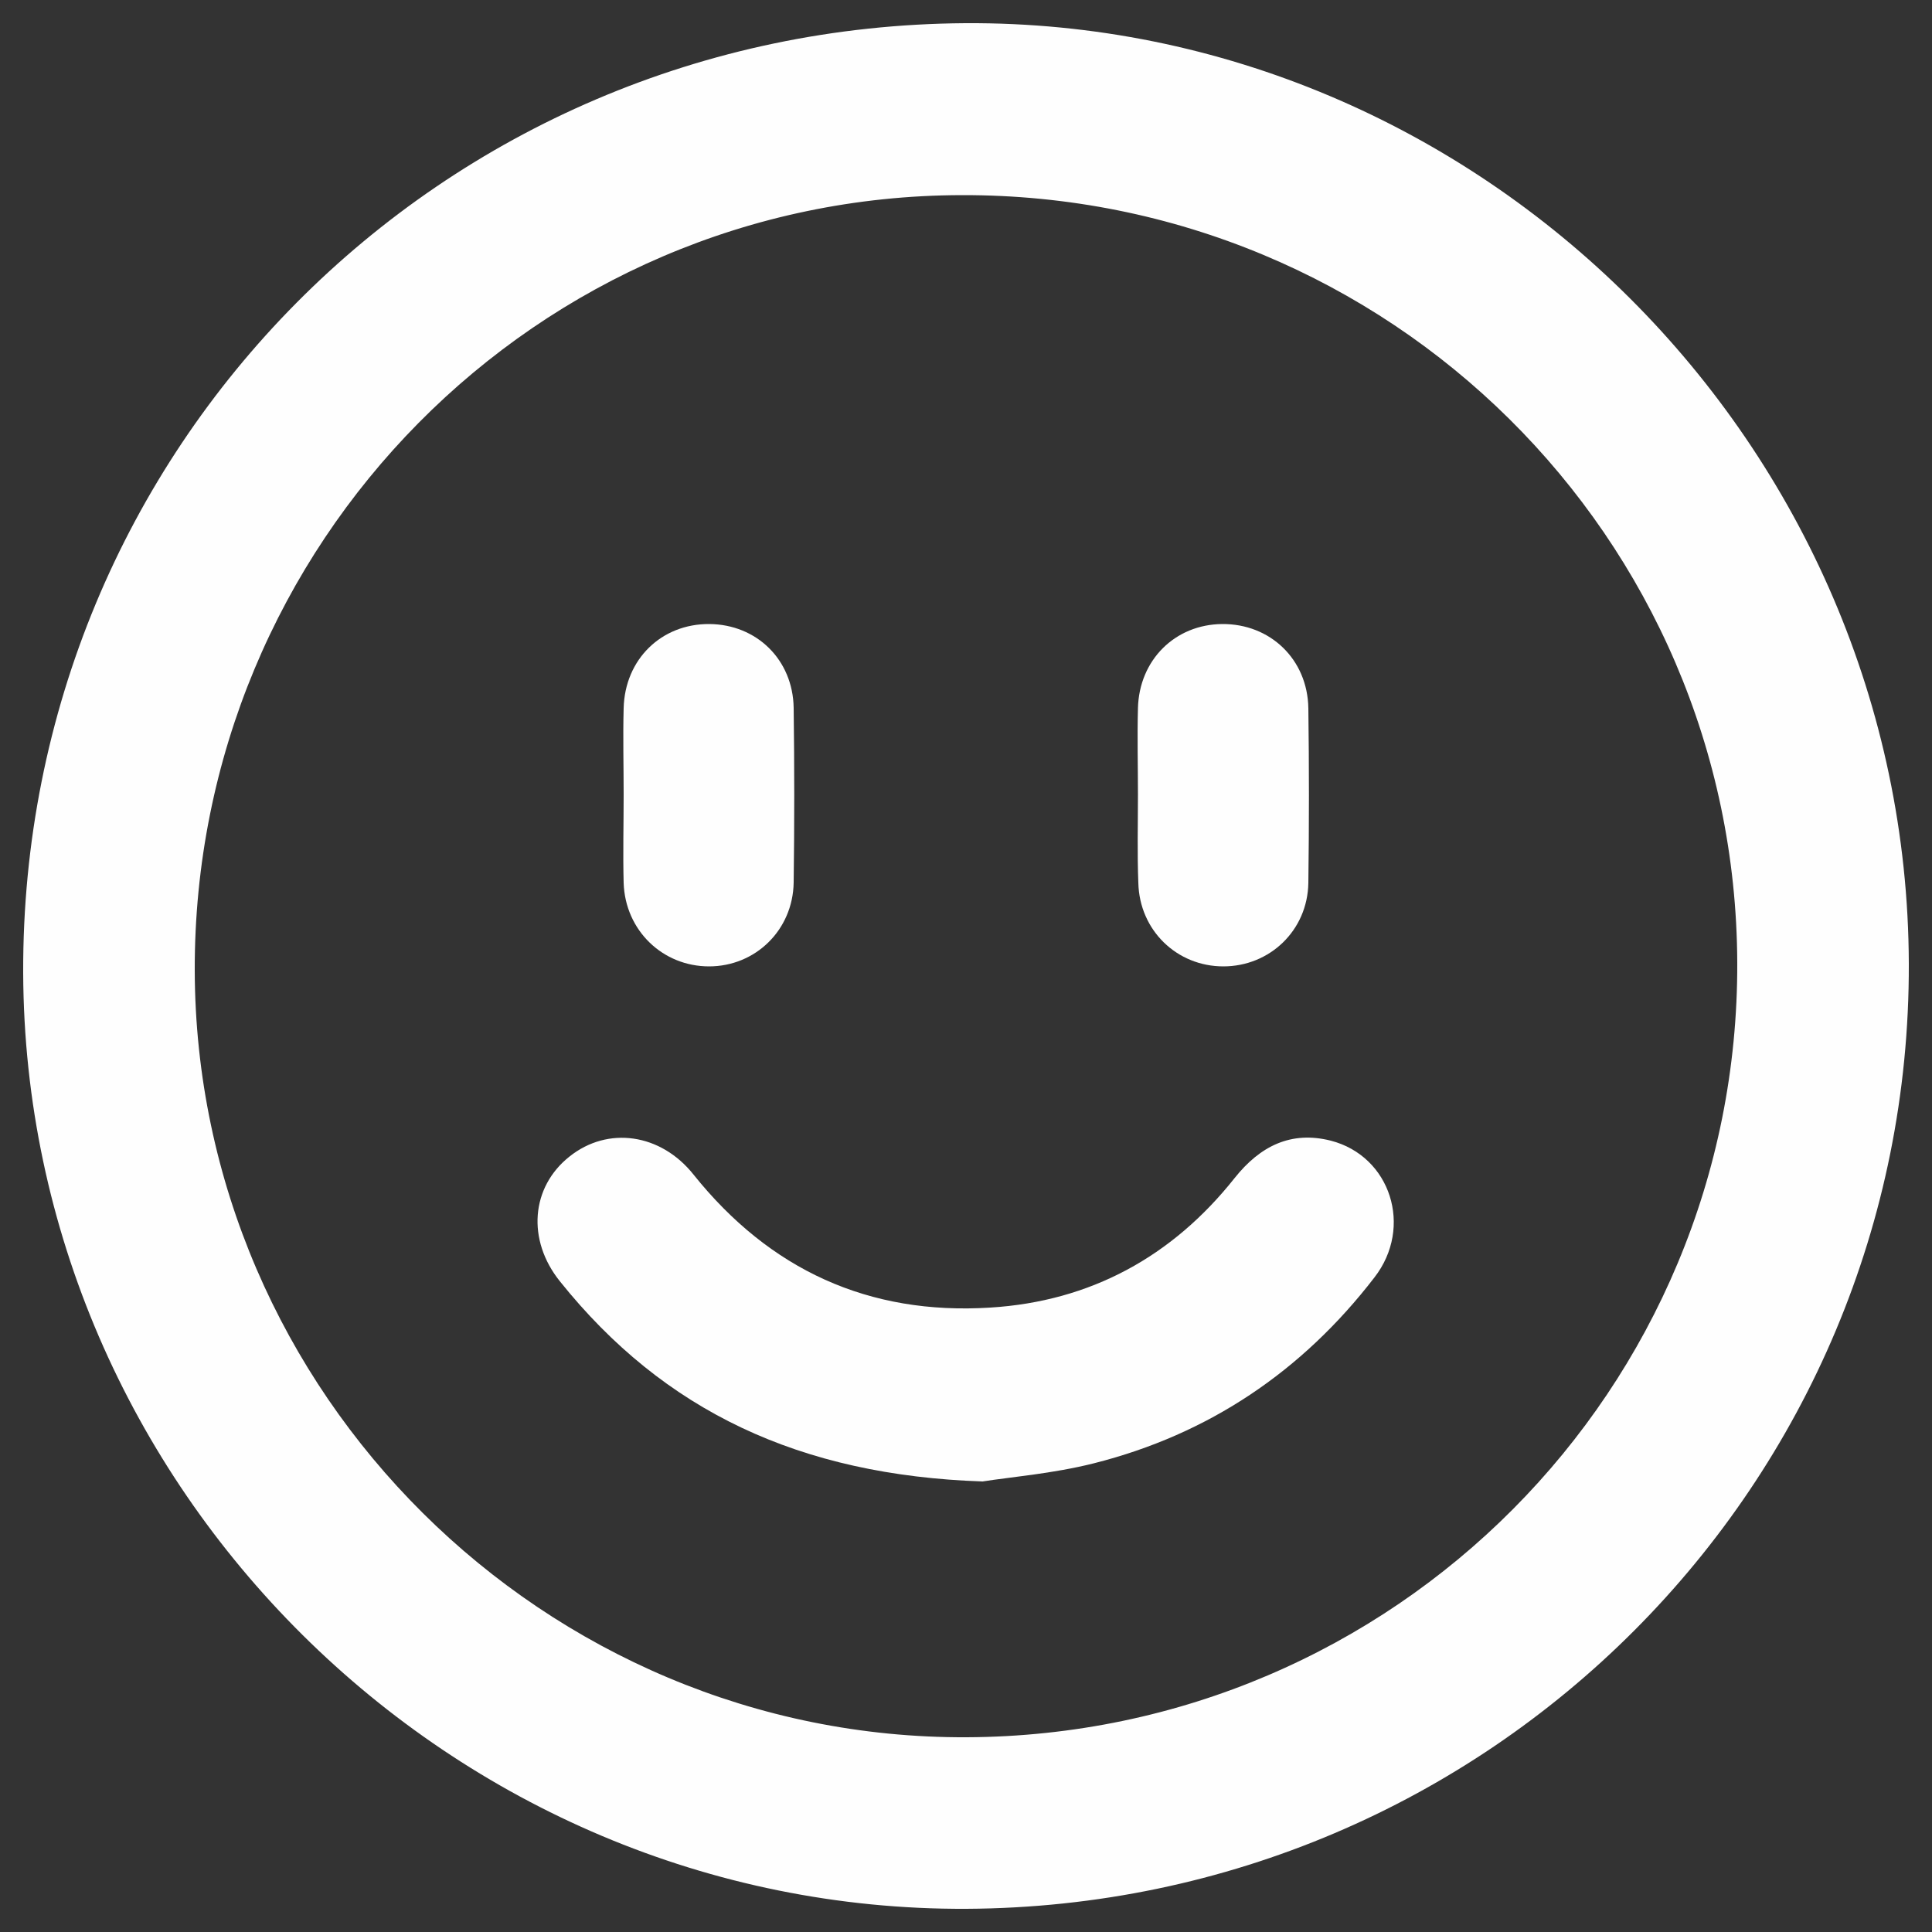
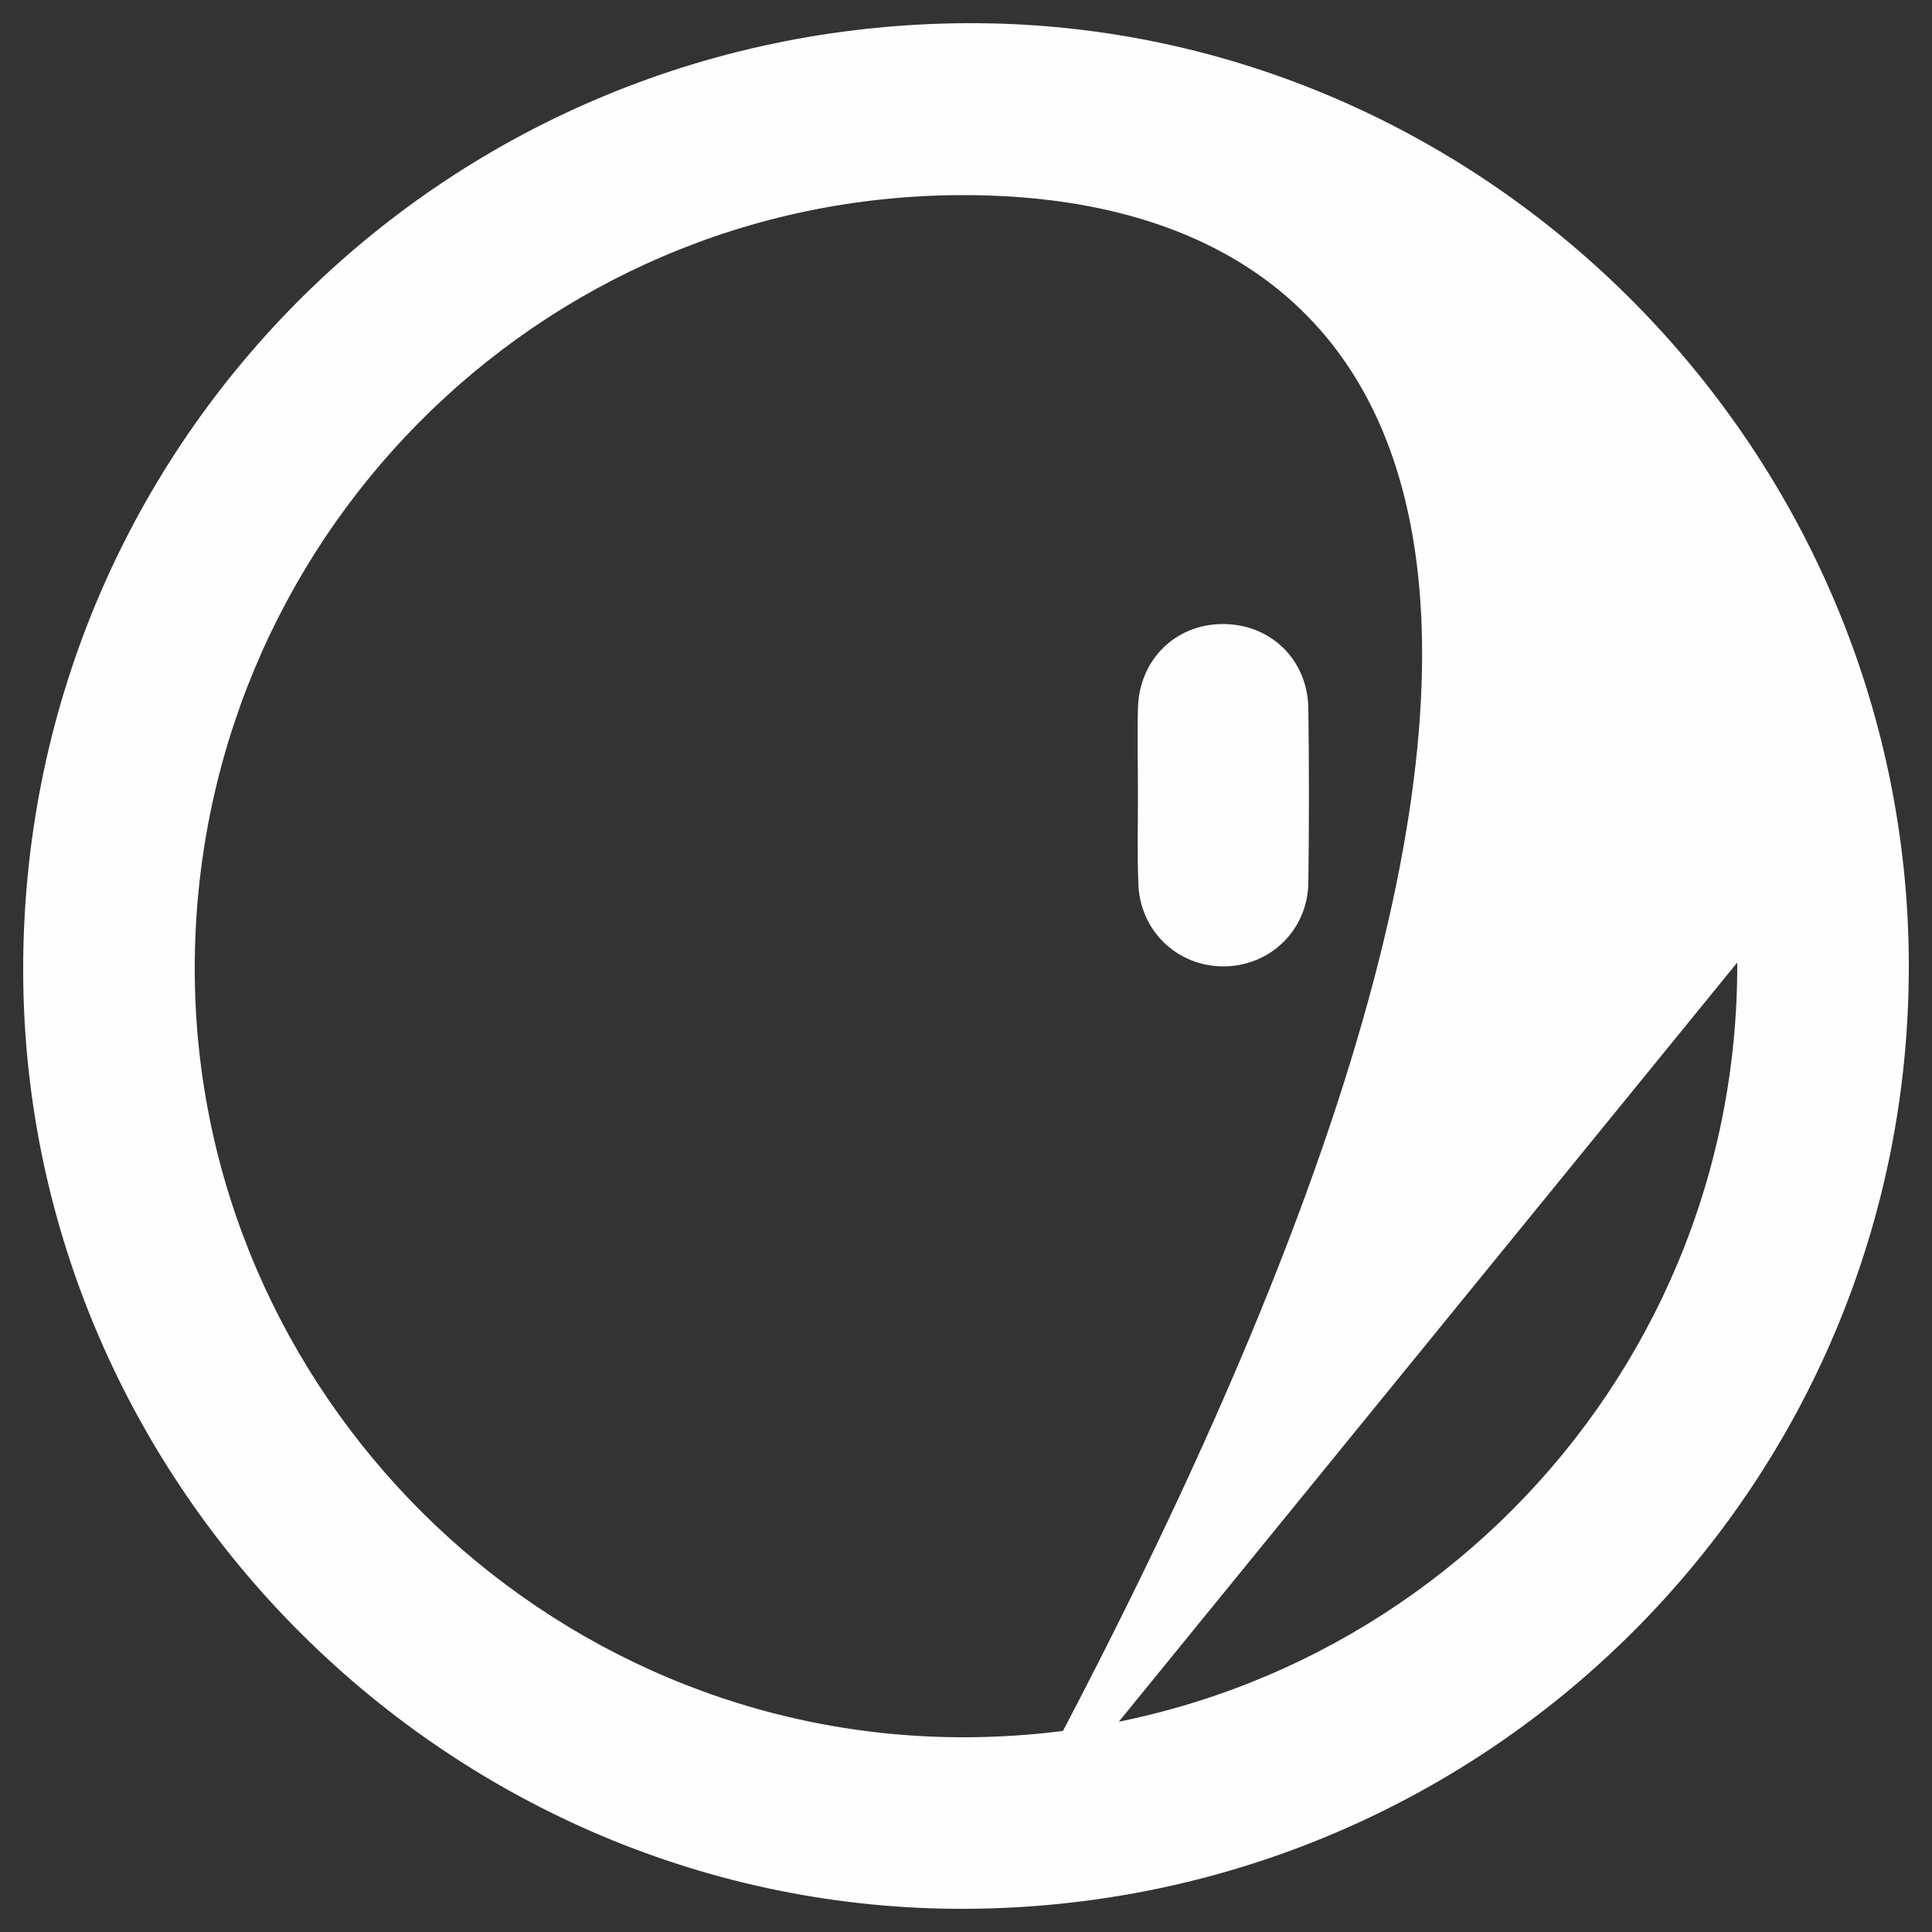
<svg xmlns="http://www.w3.org/2000/svg" version="1.1" id="Layer_1" x="0px" y="0px" viewBox="0 0 500 500" style="enable-background:new 0 0 500 500;" xml:space="preserve">
  <rect x="0" y="0" width="500" height="500" fill="#333333" stroke="none" />
  <style type="text/css">
	.st0{fill:#FEFEFE;}
</style>
  <g>
-     <path class="st0" d="M250.1,494C116.9,494.6,6.5,385.1,6,251.8C5.5,116.1,113.9,6.9,249.8,6C383.1,5.2,493.6,115.3,494,249.4   C494.4,384.1,385.5,493.3,250.1,494z M449.6,249.1C449.2,139,359.5,50.2,248.9,50.5C139,50.7,50.1,140.6,50.4,251.2   c0.3,109.3,90.5,198.9,199.8,198.4C360.9,449.1,450,359.5,449.6,249.1z" />
-     <path class="st0" d="M254.3,383.4c-47.3-1.6-82.5-18.2-109.4-51.8c-8.6-10.7-7.5-24.4,2.5-32.3c9.9-7.9,23.6-6,32.1,4.7   c19.7,24.6,45.3,36.4,76.8,34.4c25.9-1.6,47.1-13.2,63.2-33.5c6.6-8.3,14.6-12.3,24.9-9.7c15.5,4,21.4,22.4,11.3,35.4   c-18.7,24.3-42.9,40.6-72.6,48.1C272.4,381.4,261.1,382.3,254.3,383.4z" />
-     <path class="st0" d="M161.4,205.6c0-7.4-0.2-14.9,0-22.3c0.3-12.7,9.8-21.9,22.2-21.8c12.2,0.1,21.6,9.2,21.8,21.7   c0.2,15.1,0.2,30.1,0,45.2c-0.2,12.3-9.9,21.7-21.9,21.7c-12,0-21.7-9.3-22.1-21.6C161.2,220.9,161.4,213.2,161.4,205.6z" />
+     <path class="st0" d="M250.1,494C116.9,494.6,6.5,385.1,6,251.8C5.5,116.1,113.9,6.9,249.8,6C383.1,5.2,493.6,115.3,494,249.4   C494.4,384.1,385.5,493.3,250.1,494z C449.2,139,359.5,50.2,248.9,50.5C139,50.7,50.1,140.6,50.4,251.2   c0.3,109.3,90.5,198.9,199.8,198.4C360.9,449.1,450,359.5,449.6,249.1z" />
    <path class="st0" d="M294.5,205.6c0-7.4-0.2-14.9,0-22.3c0.3-12.5,9.6-21.7,21.8-21.8c12.4-0.1,22.1,9.1,22.3,21.8   c0.2,15.1,0.2,30.1,0,45.2c-0.2,12.3-10,21.6-22,21.6c-12,0-21.7-9.3-22-21.6C294.3,220.8,294.5,213.2,294.5,205.6z" />
  </g>
</svg>